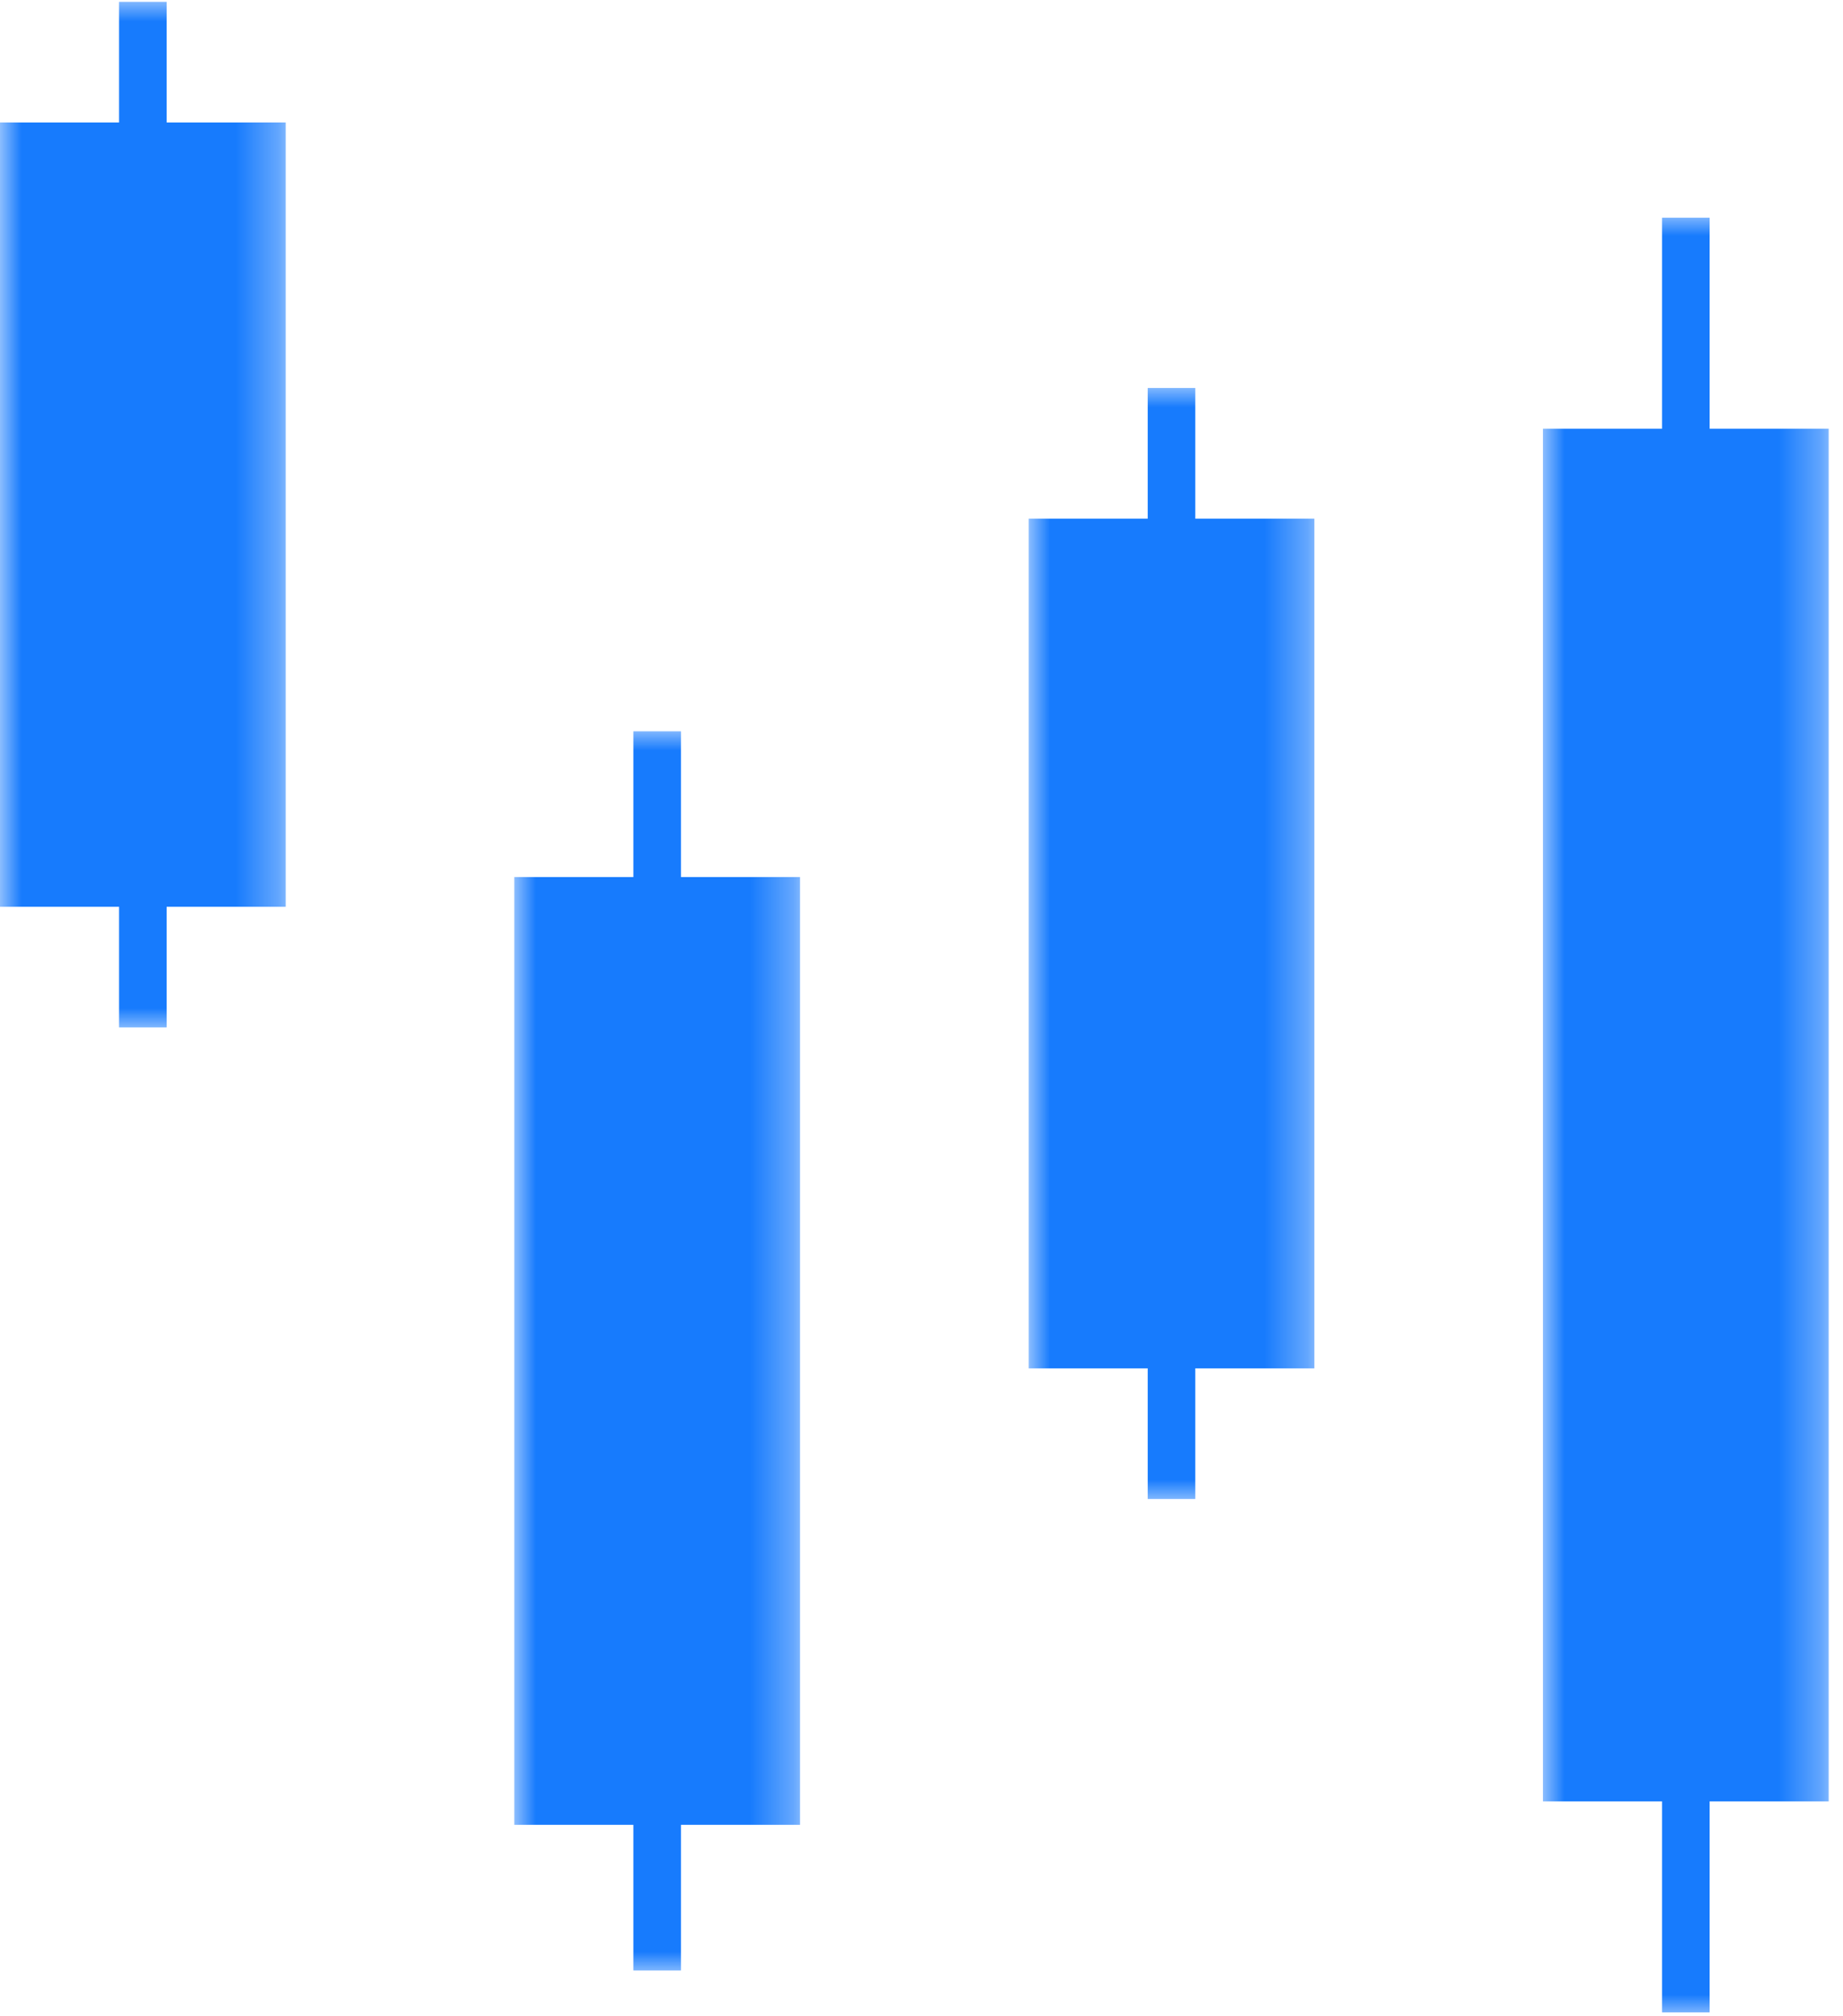
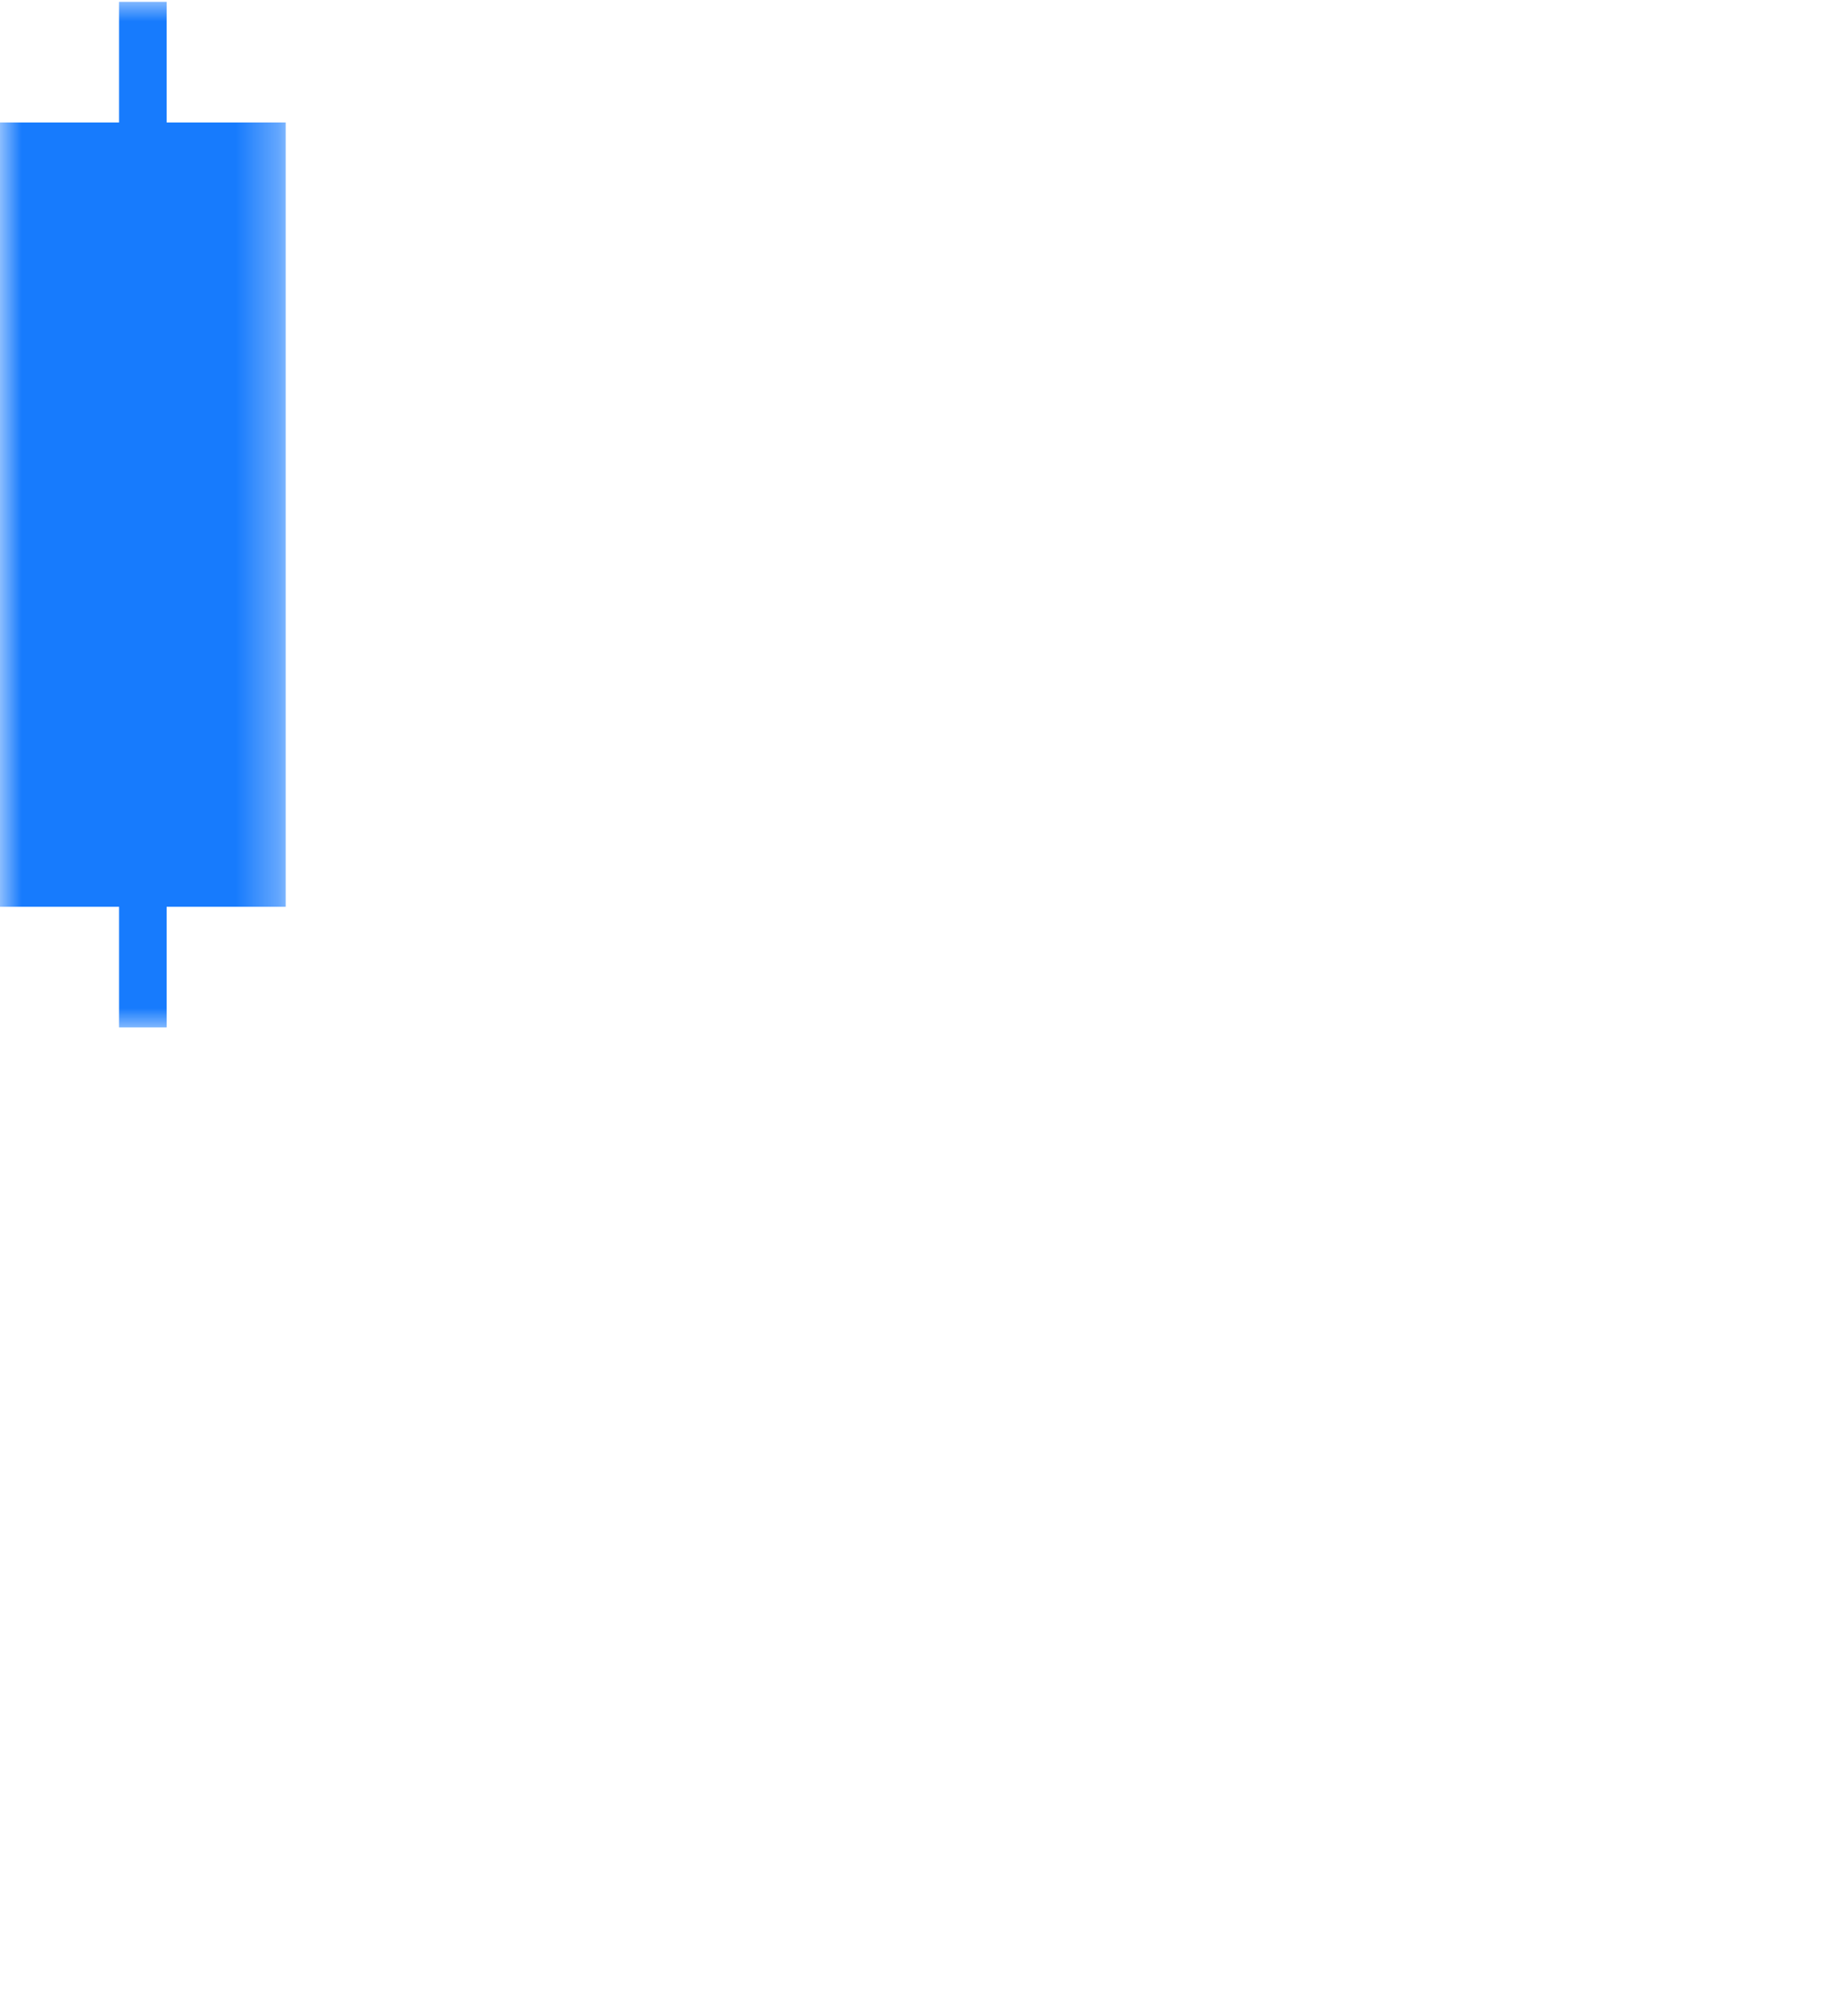
<svg xmlns="http://www.w3.org/2000/svg" width="43" height="47" viewBox="0 0 43 47" fill="none">
  <mask id="mask0_1788_1590" style="mask-type:luminance" maskUnits="userSpaceOnUse" x="12" y="17" width="7" height="29">
    <path d="M12 17H18.667V46H12V17Z" fill="white" />
  </mask>
  <g mask="url(#mask0_1788_1590)">
-     <path d="M18.666 20.451H15.888V17.052H14.778V20.451H11.999V42.55H14.778V45.947H15.888V42.55H18.666V20.451Z" fill="#177BFD" />
-   </g>
+     </g>
  <mask id="mask1_1788_1590" style="mask-type:luminance" maskUnits="userSpaceOnUse" x="0" y="0" width="7" height="24">
    <path d="M0 0H6.667V24H0V0Z" fill="white" />
  </mask>
  <g mask="url(#mask1_1788_1590)">
    <path d="M6.666 2.856H3.888V0.043H2.778V2.856H-0V21.144H2.778V23.957H3.888V21.144H6.666V2.856Z" fill="#177BFD" />
  </g>
  <mask id="mask2_1788_1590" style="mask-type:luminance" maskUnits="userSpaceOnUse" x="24" y="9" width="7" height="26">
-     <path d="M24 9H30.667V35H24V9Z" fill="white" />
-   </mask>
+     </mask>
  <g mask="url(#mask2_1788_1590)">
-     <path d="M30.666 12.094H27.888V9.047H26.778V12.094H24V31.906H26.778V34.953H27.888V31.906H30.666V12.094Z" fill="#177BFD" />
-   </g>
+     </g>
  <mask id="mask3_1788_1590" style="mask-type:luminance" maskUnits="userSpaceOnUse" x="36" y="5" width="7" height="42">
-     <path d="M36 5H42.667V47H36V5Z" fill="white" />
-   </mask>
+     </mask>
  <g mask="url(#mask3_1788_1590)">
    <path d="M42.666 9.997H39.888V5.076H38.778V9.997H35.999V42.003H38.778V46.924H39.888V42.003H42.666V9.997Z" fill="#177BFD" />
  </g>
</svg>